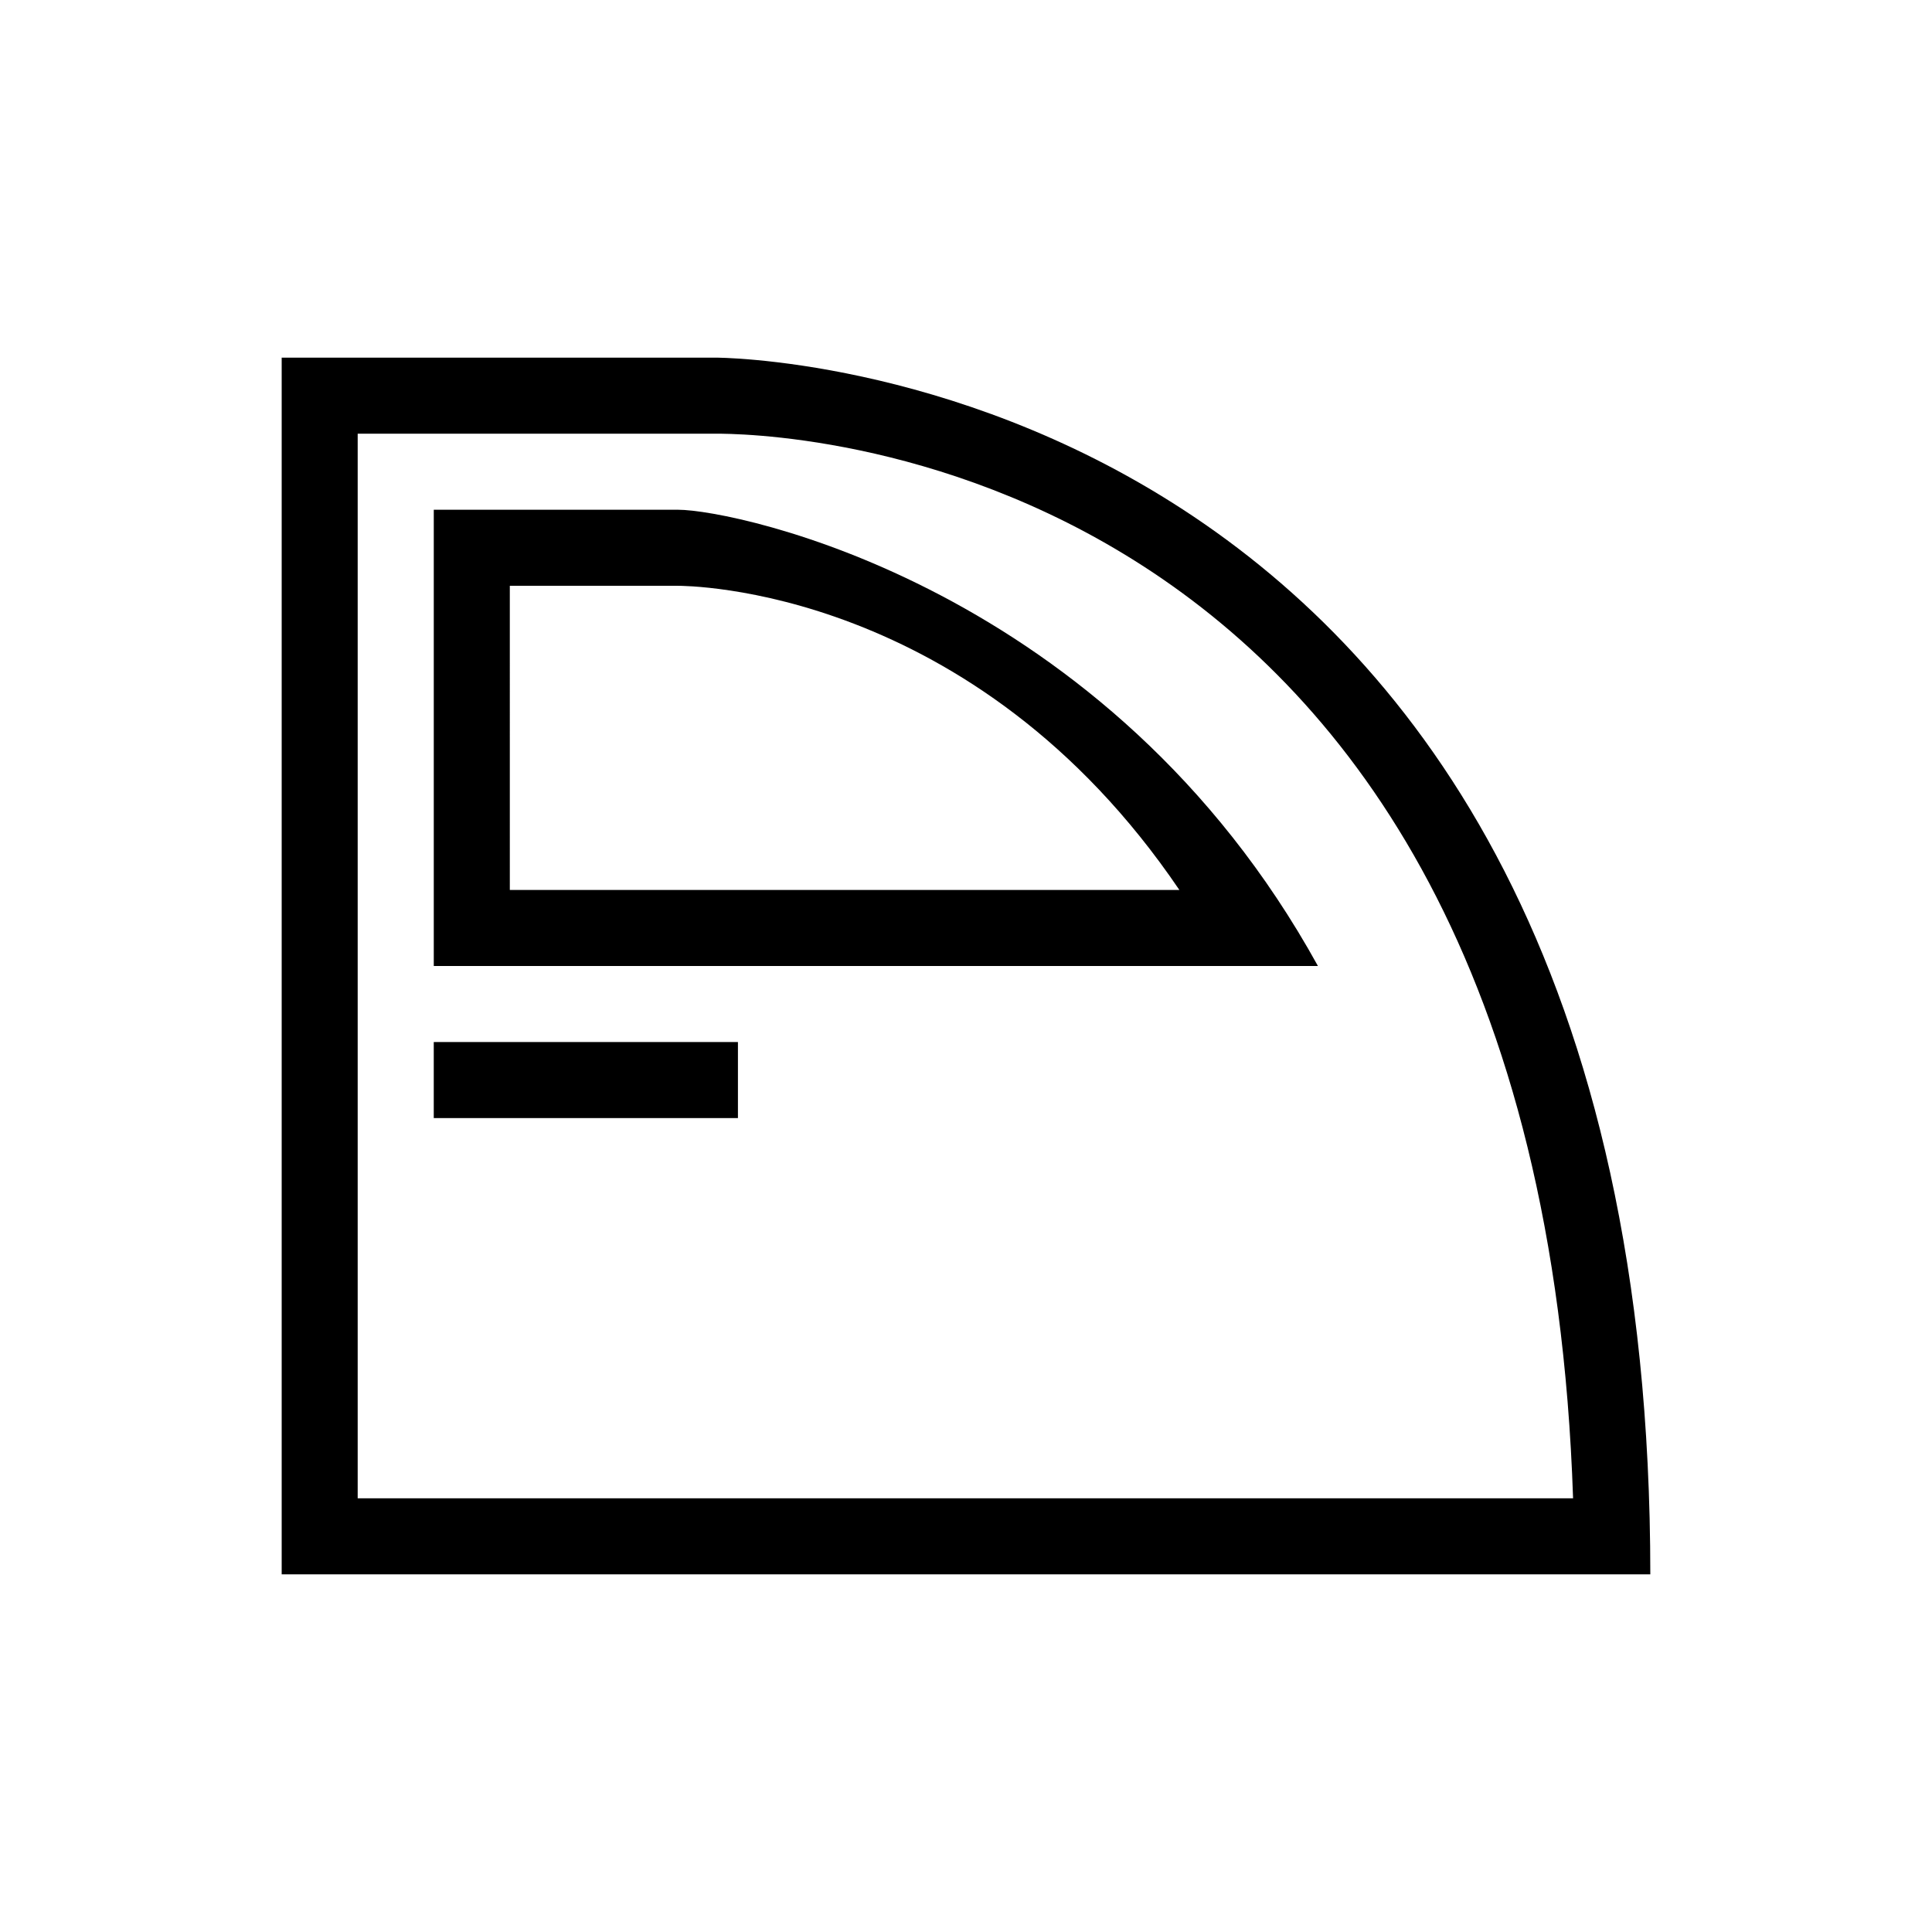
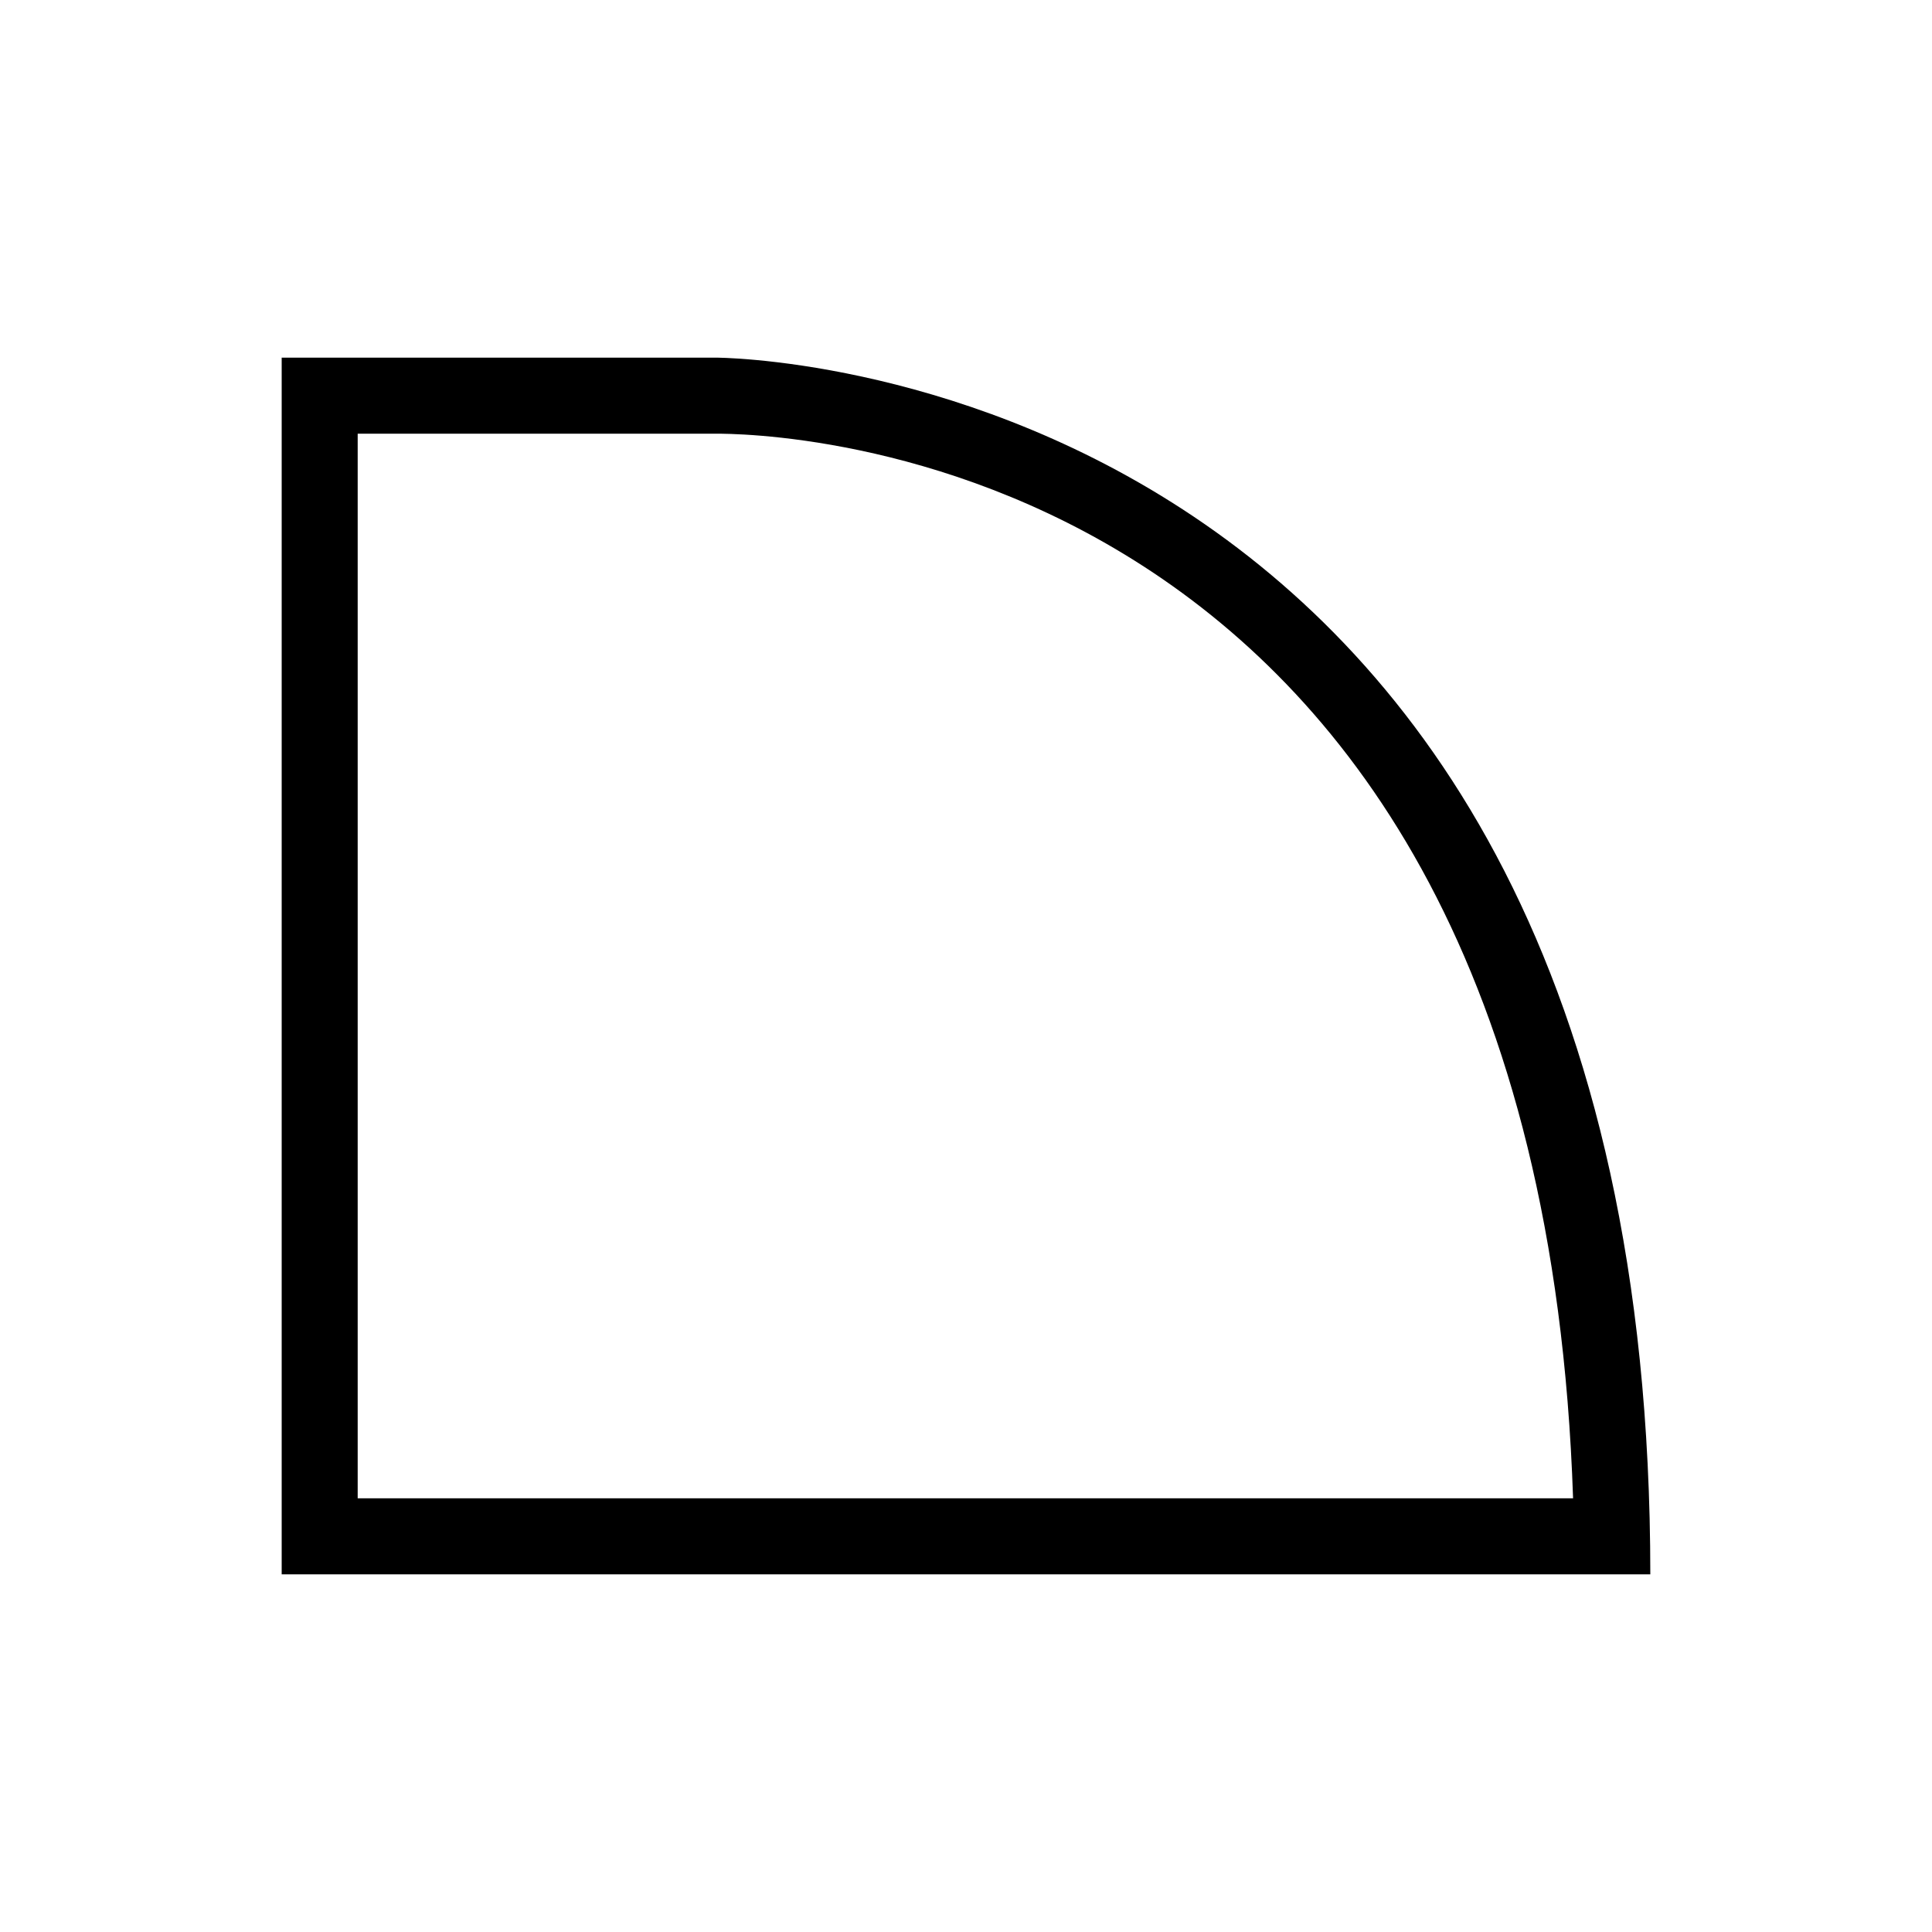
<svg xmlns="http://www.w3.org/2000/svg" fill="#000000" width="800px" height="800px" version="1.1" viewBox="144 144 512 512">
  <g>
    <path d="m333.81 238.78h-115.16v322.44h362.7c0-322.44-247.54-322.44-247.54-322.44zm-95.012 20.152h95.012c9.094 0 217.66 0 227.07 282.13h-322.09v-282.13z" />
-     <path d="m323.74 279.09h-64.785v120.91h234.31c-55.582-100.76-154.57-120.91-169.53-120.91zm-44.633 20.152h44.402c2.207 0 78.406 0 133.04 80.609h-177.44z" />
-     <path d="m258.95 420.15h80.609v20.152h-80.609z" />
  </g>
</svg>